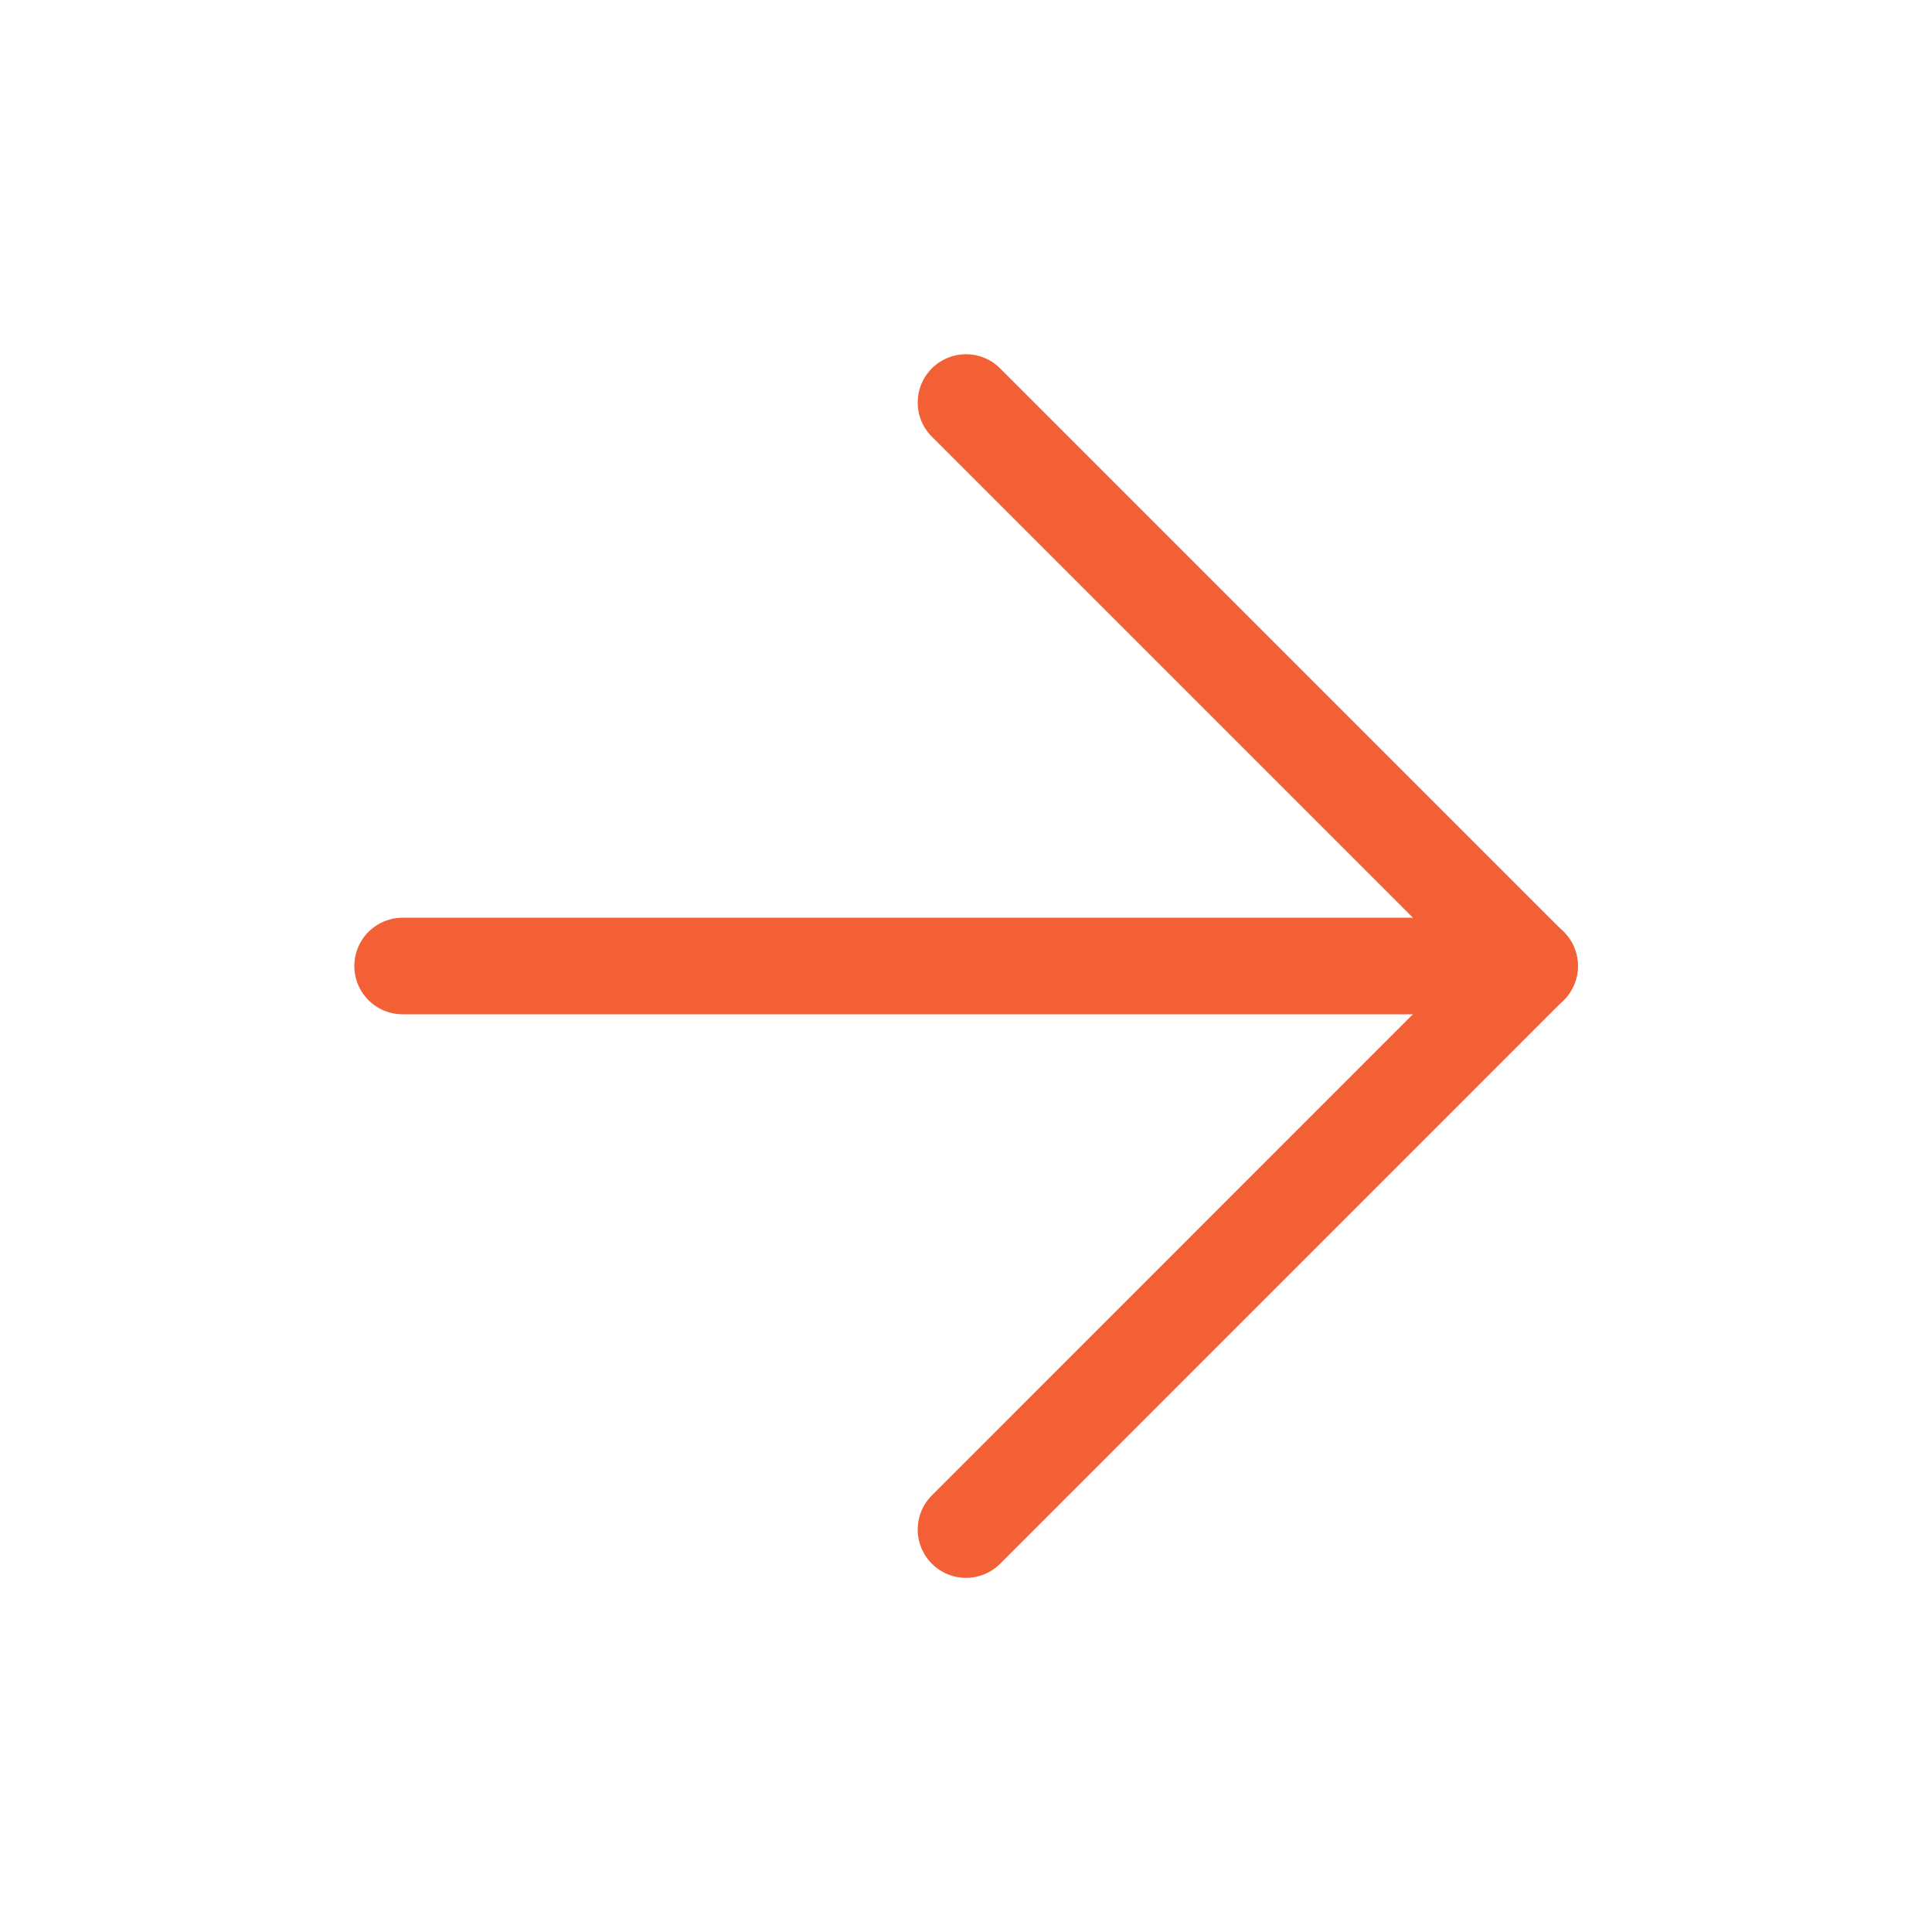
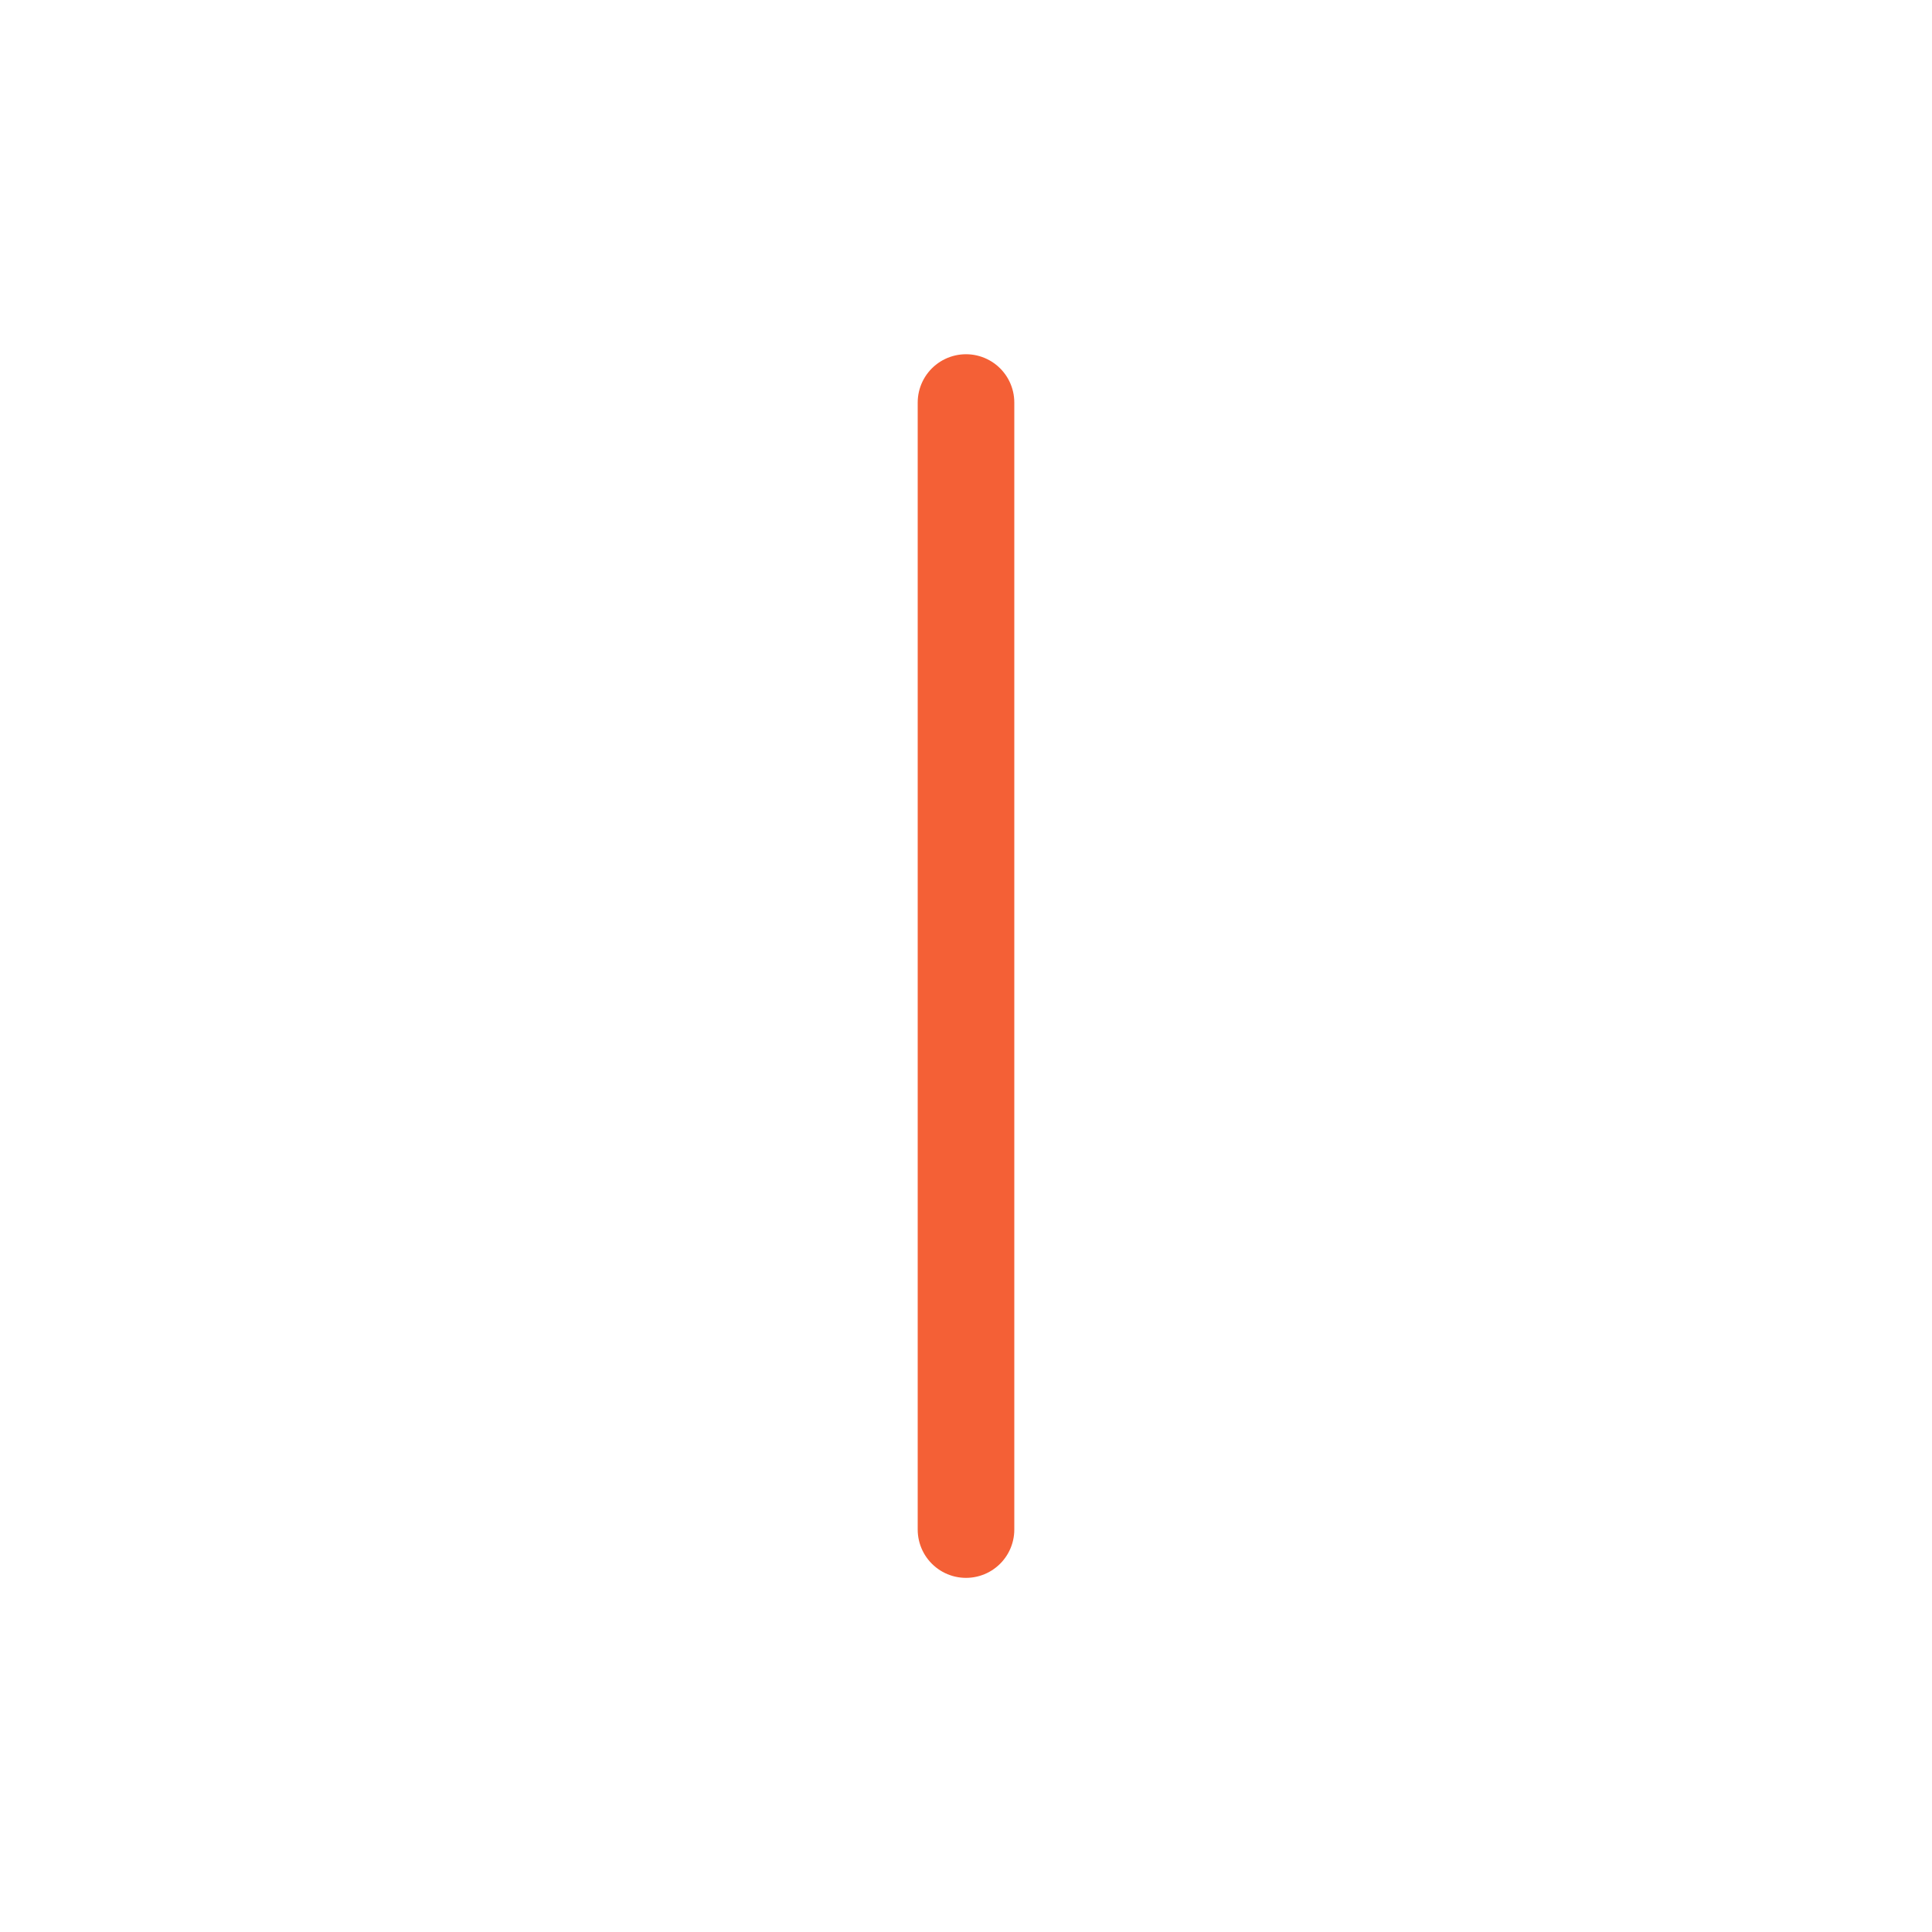
<svg xmlns="http://www.w3.org/2000/svg" width="20" height="20" viewBox="0 0 20 20" fill="none">
-   <path d="M4.168 10H15.835" stroke="#F46036" stroke-linecap="round" stroke-linejoin="round" />
-   <path d="M10 4.167L15.833 10L10 15.834" stroke="#F46036" stroke-linecap="round" stroke-linejoin="round" />
+   <path d="M10 4.167L10 15.834" stroke="#F46036" stroke-linecap="round" stroke-linejoin="round" />
</svg>